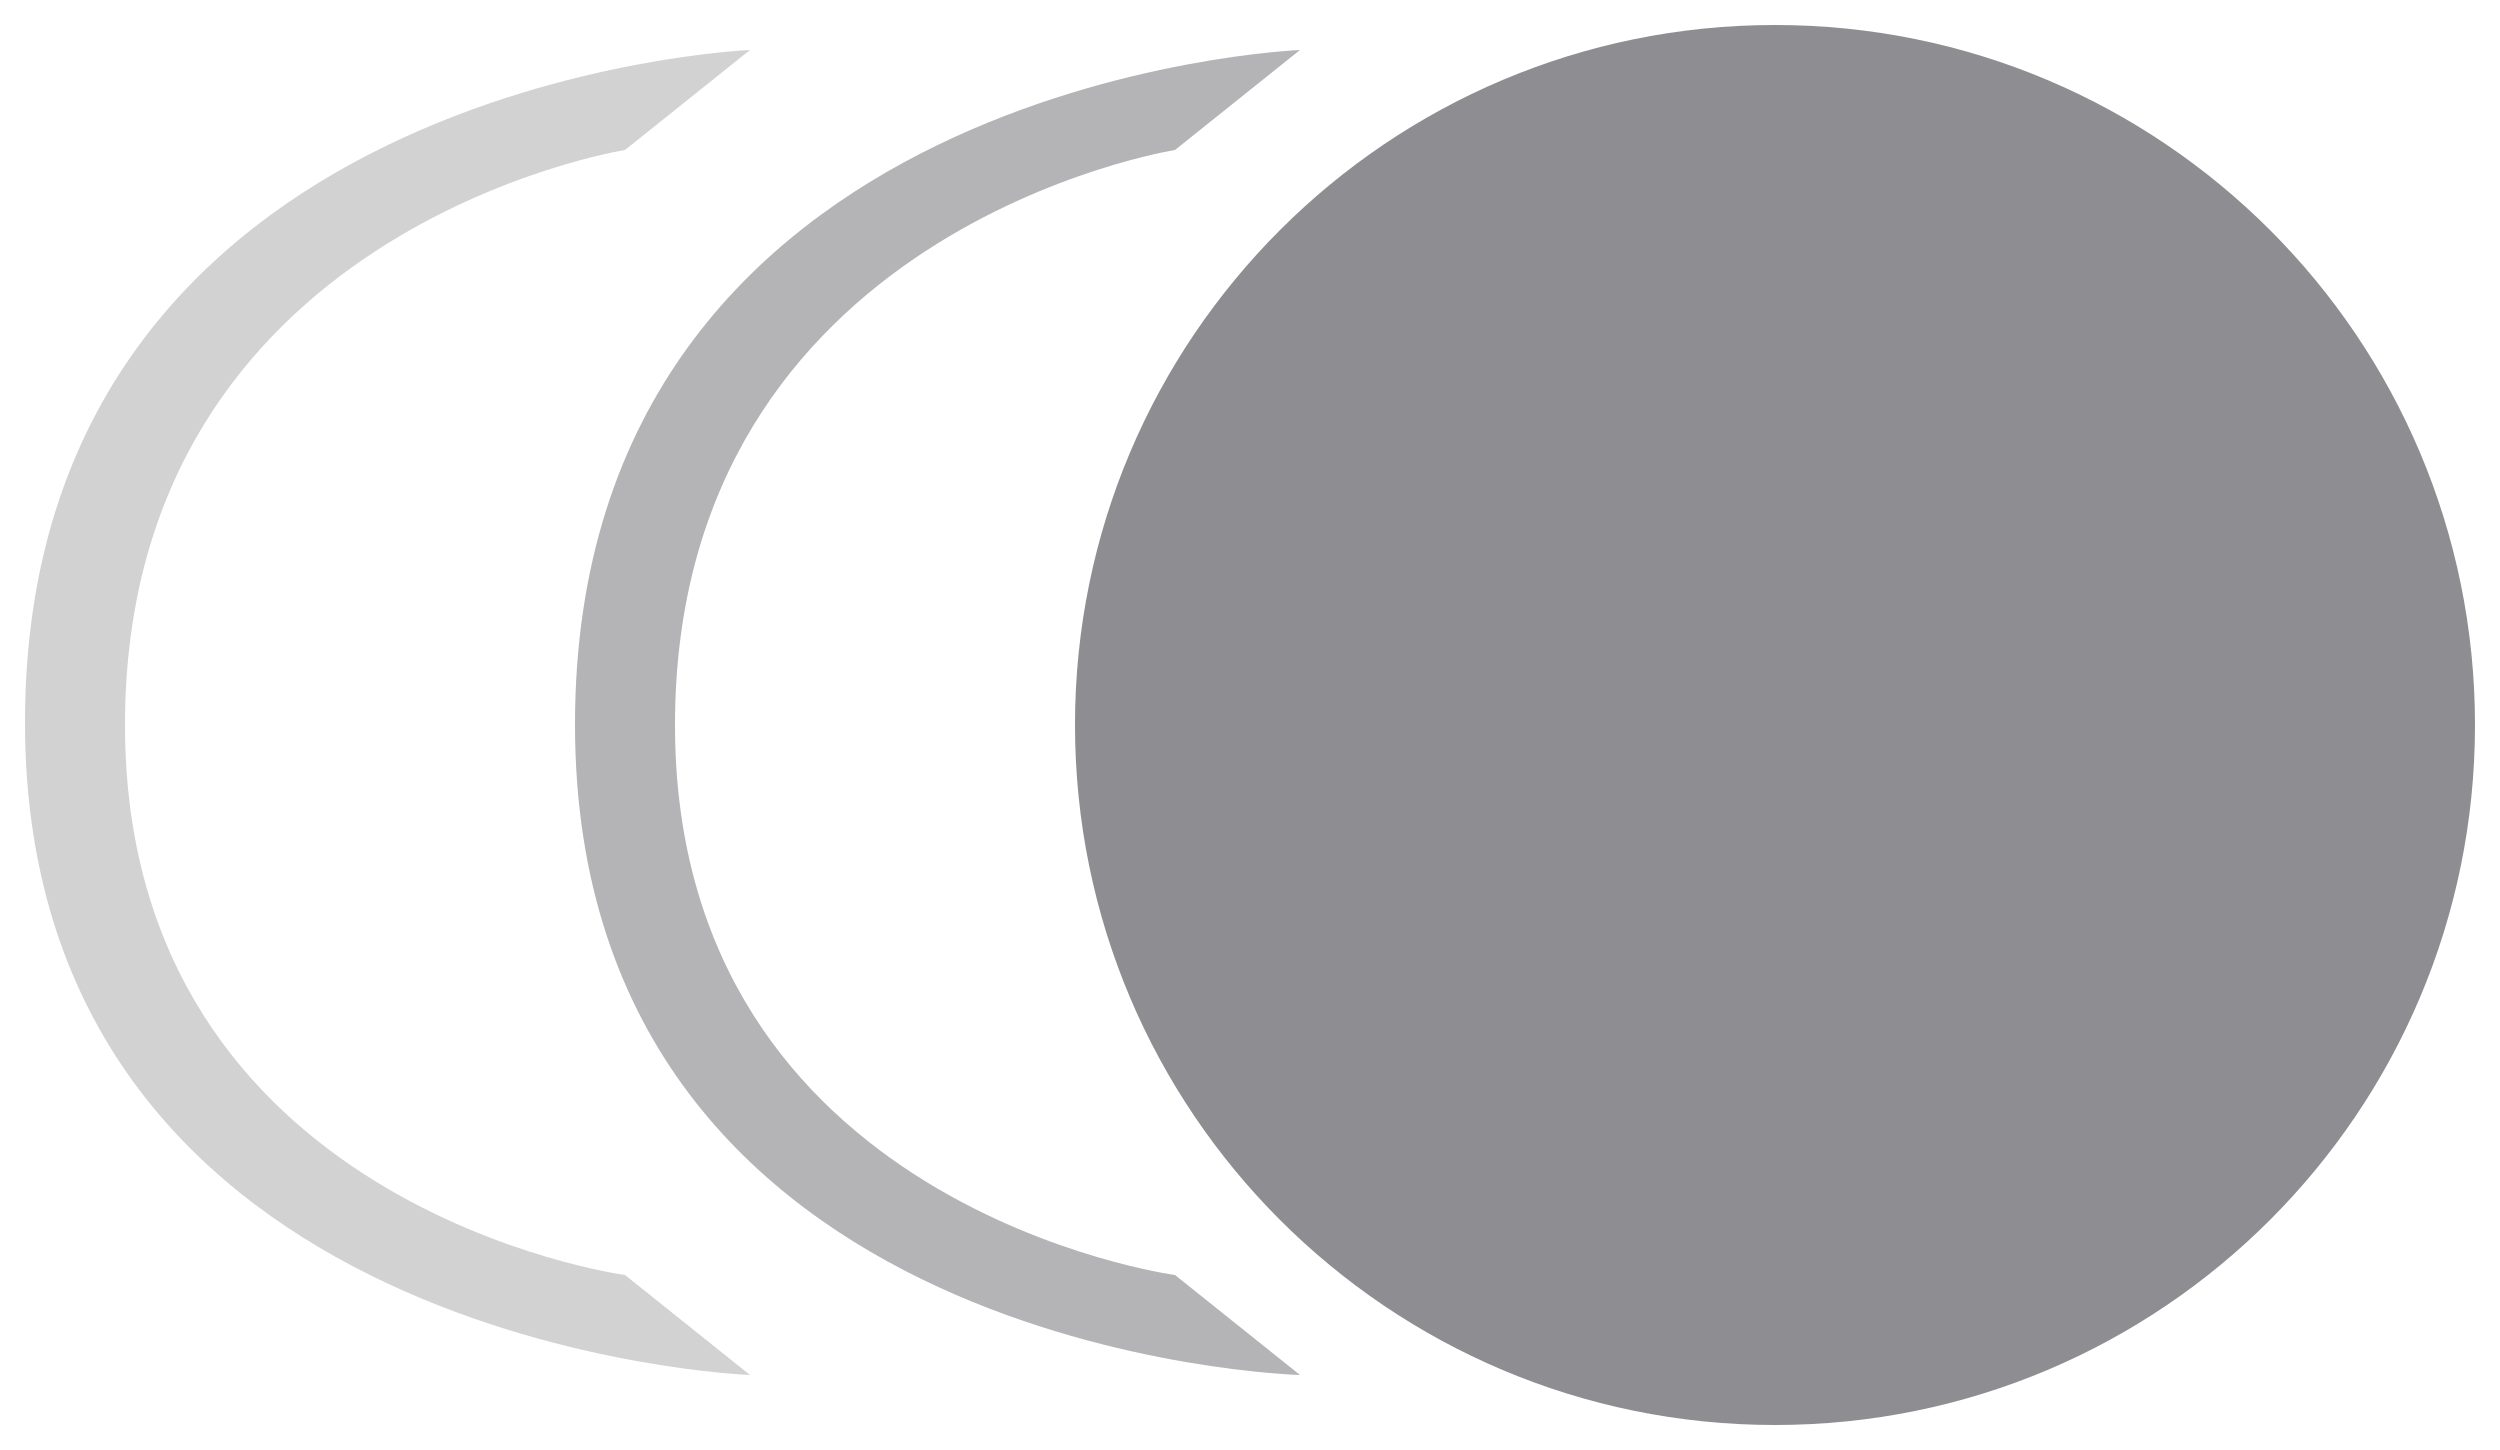
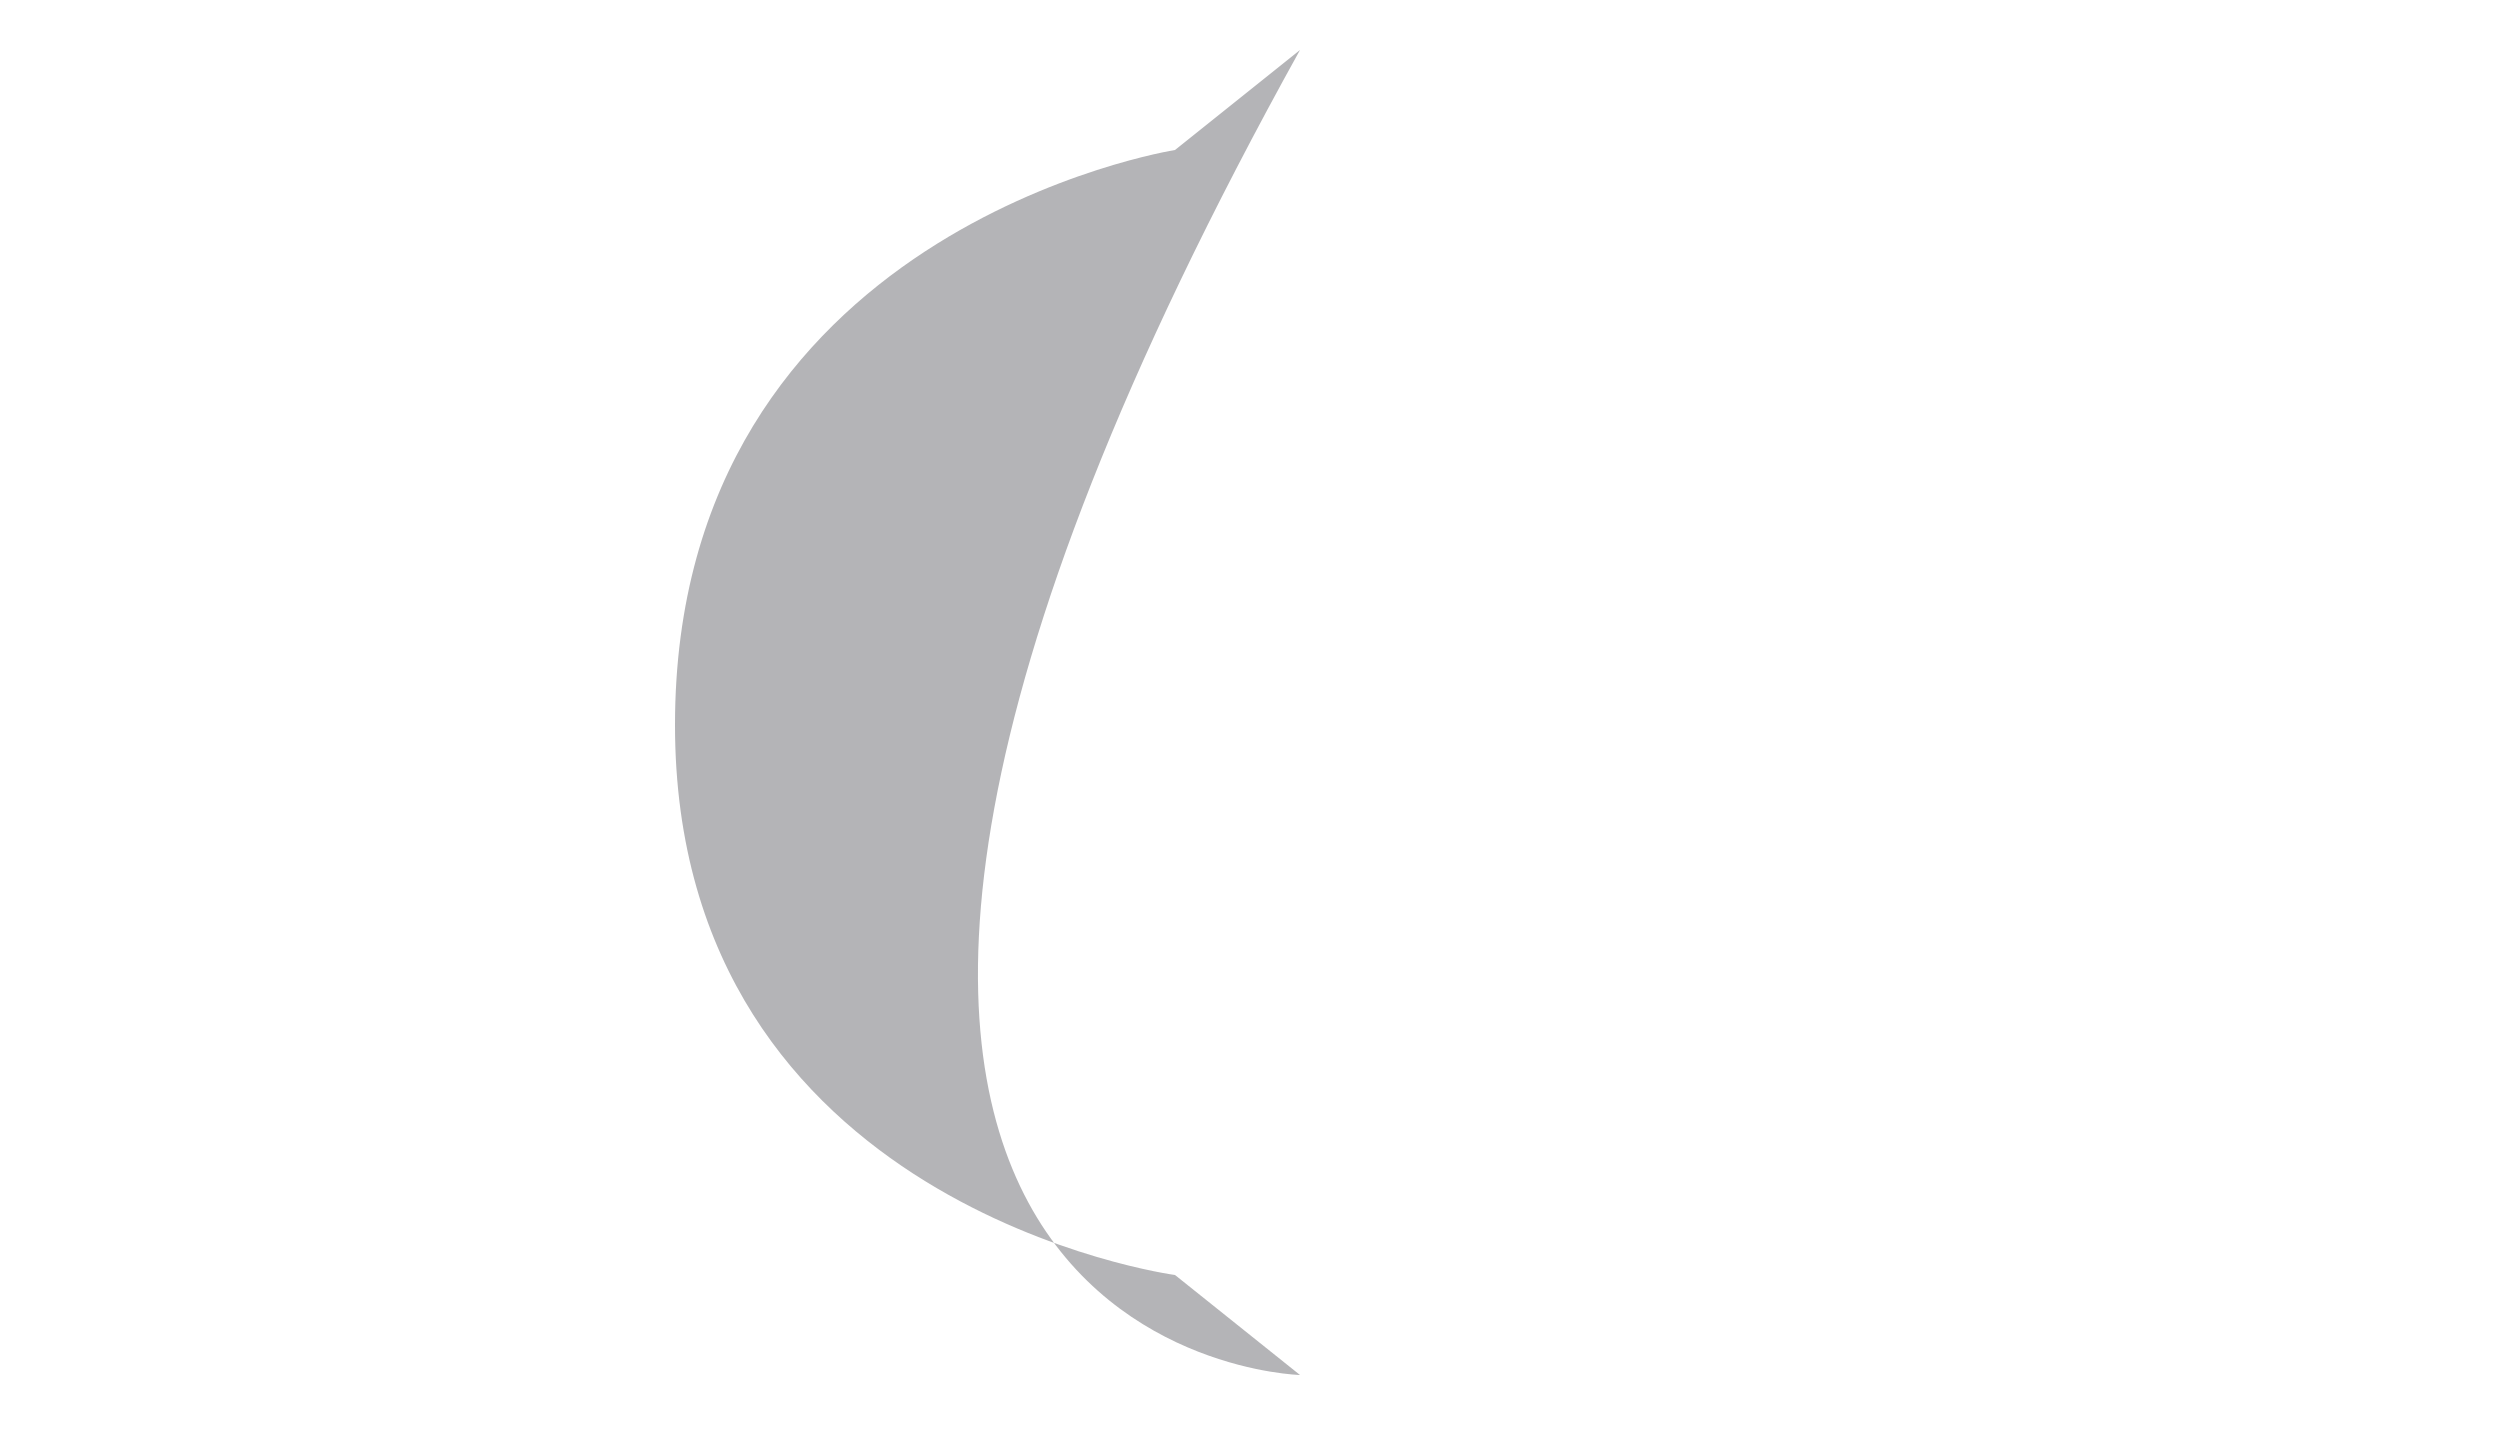
<svg xmlns="http://www.w3.org/2000/svg" viewBox="0 0 100 58">
-   <path id="Ellipse" fill="#8e8e92" fill-rule="evenodd" stroke="none" d="M 99 29 C 99 13.536 86.464 1 71 1 C 55.536 1 43 13.536 43 29 C 43 44.464 55.536 57 71 57 C 86.464 57 99 44.464 99 29 Z" />
-   <path id="Path-copy-2" fill="#8e8e92" fill-rule="evenodd" stroke="none" opacity="0.663" d="M 47 6 L 52 2 C 52 2 22.985 3.149 23 29 C 23.015 54.251 52 55 52 55 L 47 51 C 47 51 26.998 48.313 27 29 C 27.002 9.153 47 6 47 6 Z" />
-   <path id="Path-copy-3" fill="#8e8e92" fill-rule="evenodd" stroke="none" opacity="0.401" d="M 25 6 L 30 2 C 30 2 0.92 3.188 1 29 C 1.077 53.943 30 55 30 55 L 25 51 C 25 51 4.998 48.313 5 29 C 5.002 9.153 25 6 25 6 Z" />
+   <path id="Path-copy-2" fill="#8e8e92" fill-rule="evenodd" stroke="none" opacity="0.663" d="M 47 6 L 52 2 C 23.015 54.251 52 55 52 55 L 47 51 C 47 51 26.998 48.313 27 29 C 27.002 9.153 47 6 47 6 Z" />
</svg>